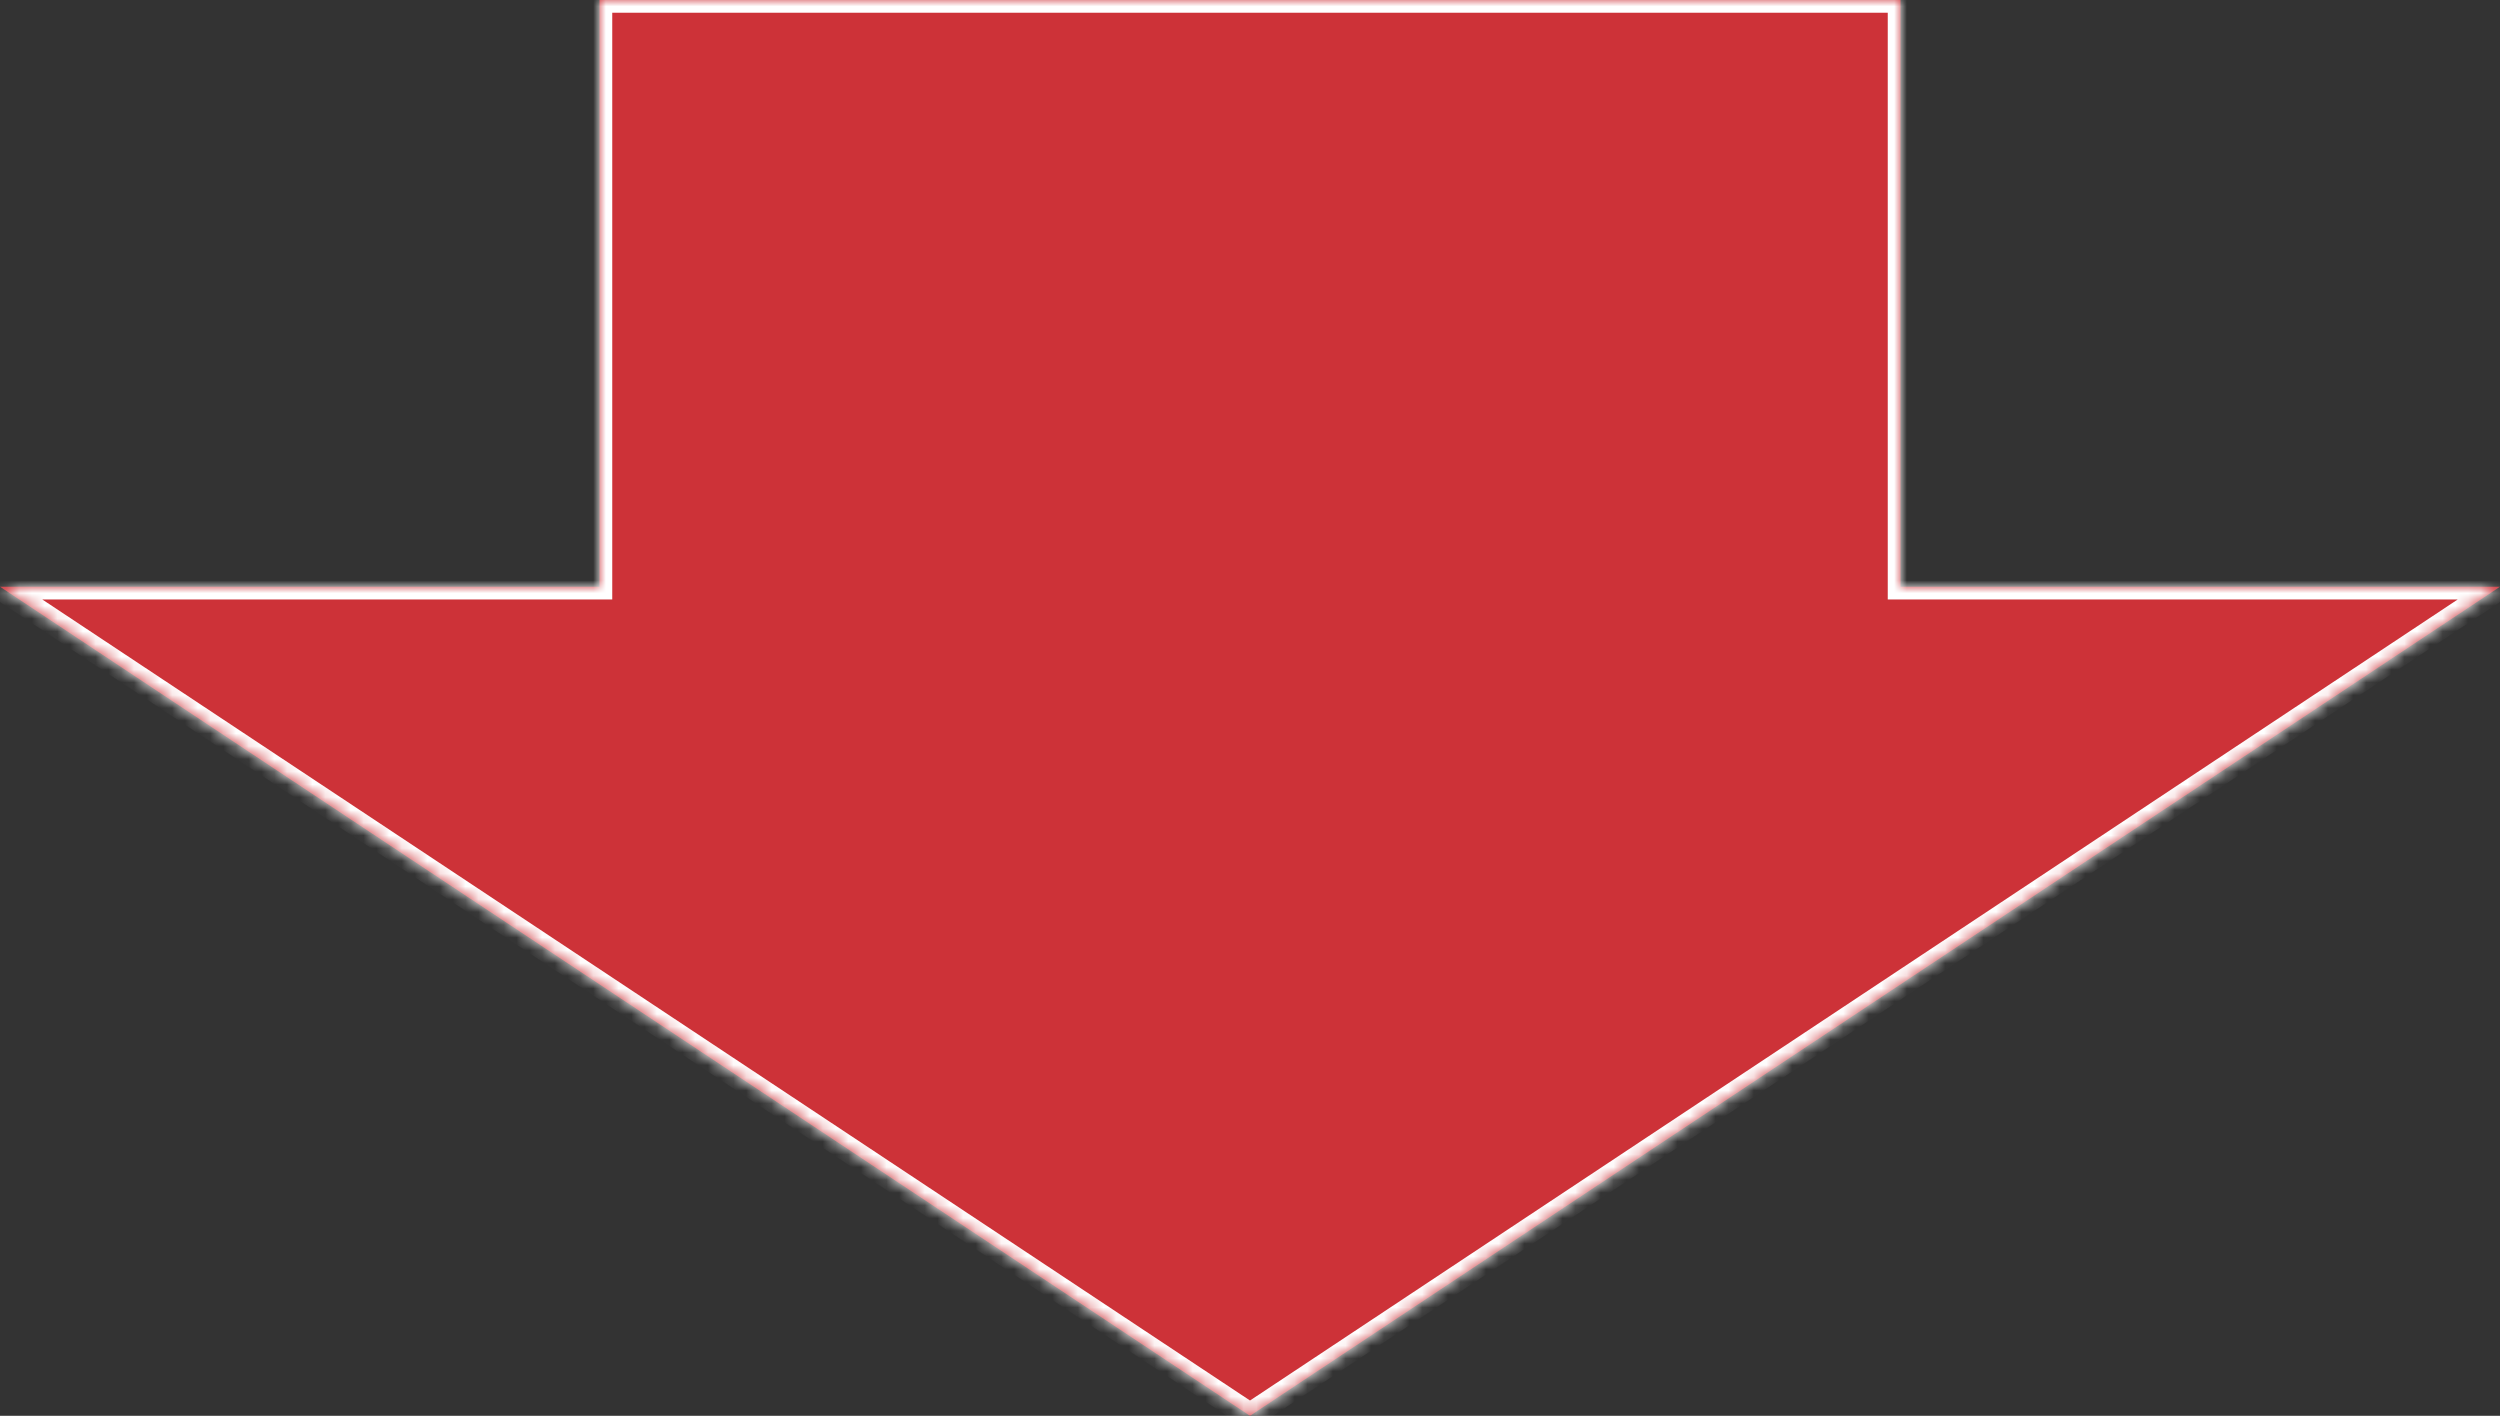
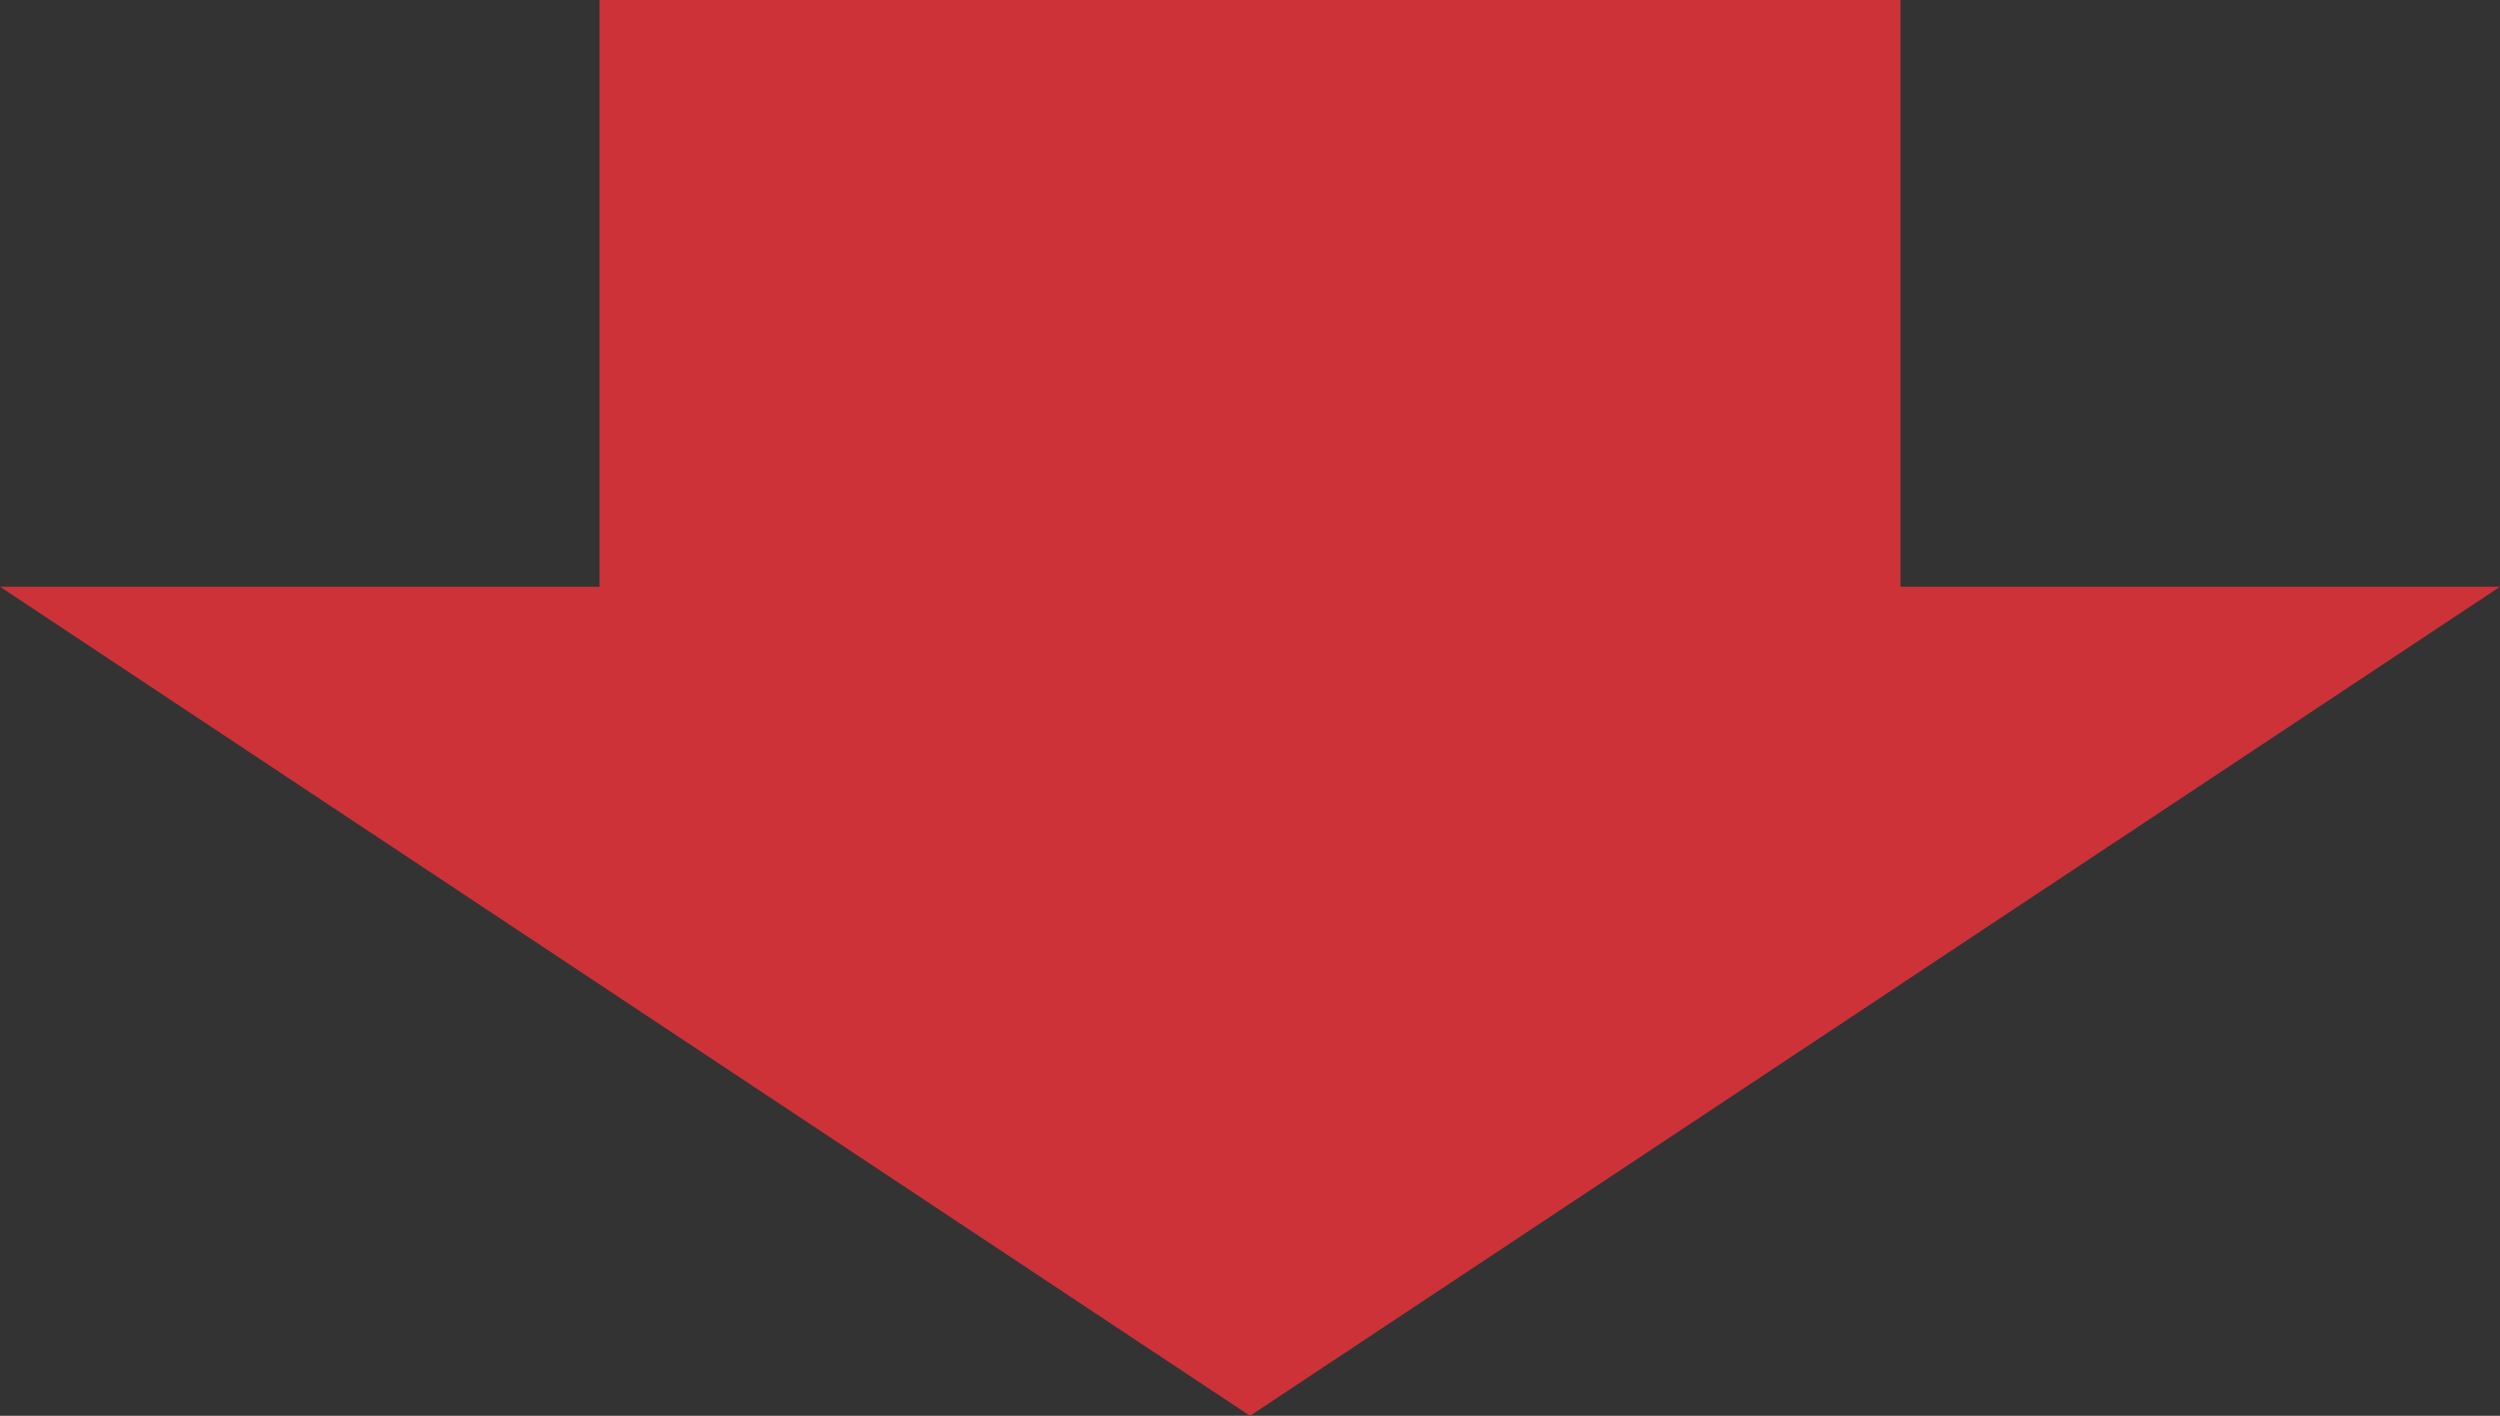
<svg xmlns="http://www.w3.org/2000/svg" width="196" height="111" viewBox="0 0 196 111" fill="none">
  <rect x="0" y="0" width="196" height="111" fill="#333333" stroke="none" />
  <mask id="path-1-inside-1_525_2482" fill="white">
-     <path fill-rule="evenodd" clip-rule="evenodd" d="M149 0H47V46H0L98 111L196 46H149V0Z" />
-   </mask>
+     </mask>
  <path fill-rule="evenodd" clip-rule="evenodd" d="M149 0H47V46H0L98 111L196 46H149V0Z" fill="#CD3238" />
-   <path d="M47 0V-1H46V0H47ZM149 0H150V-1H149V0ZM47 46V47H48V46H47ZM0 46V45H-3.317L-0.553 46.833L0 46ZM98 111L97.447 111.833L98 112.2L98.553 111.833L98 111ZM196 46L196.553 46.833L199.317 45H196V46ZM149 46H148V47H149V46ZM47 1H149V-1H47V1ZM48 46V0H46V46H48ZM47 45H0V47H47V45ZM-0.553 46.833L97.447 111.833L98.553 110.167L0.553 45.167L-0.553 46.833ZM98.553 111.833L196.553 46.833L195.447 45.167L97.447 110.167L98.553 111.833ZM196 45H149V47H196V45ZM148 0V46H150V0H148Z" fill="white" mask="url(#path-1-inside-1_525_2482)" />
</svg>